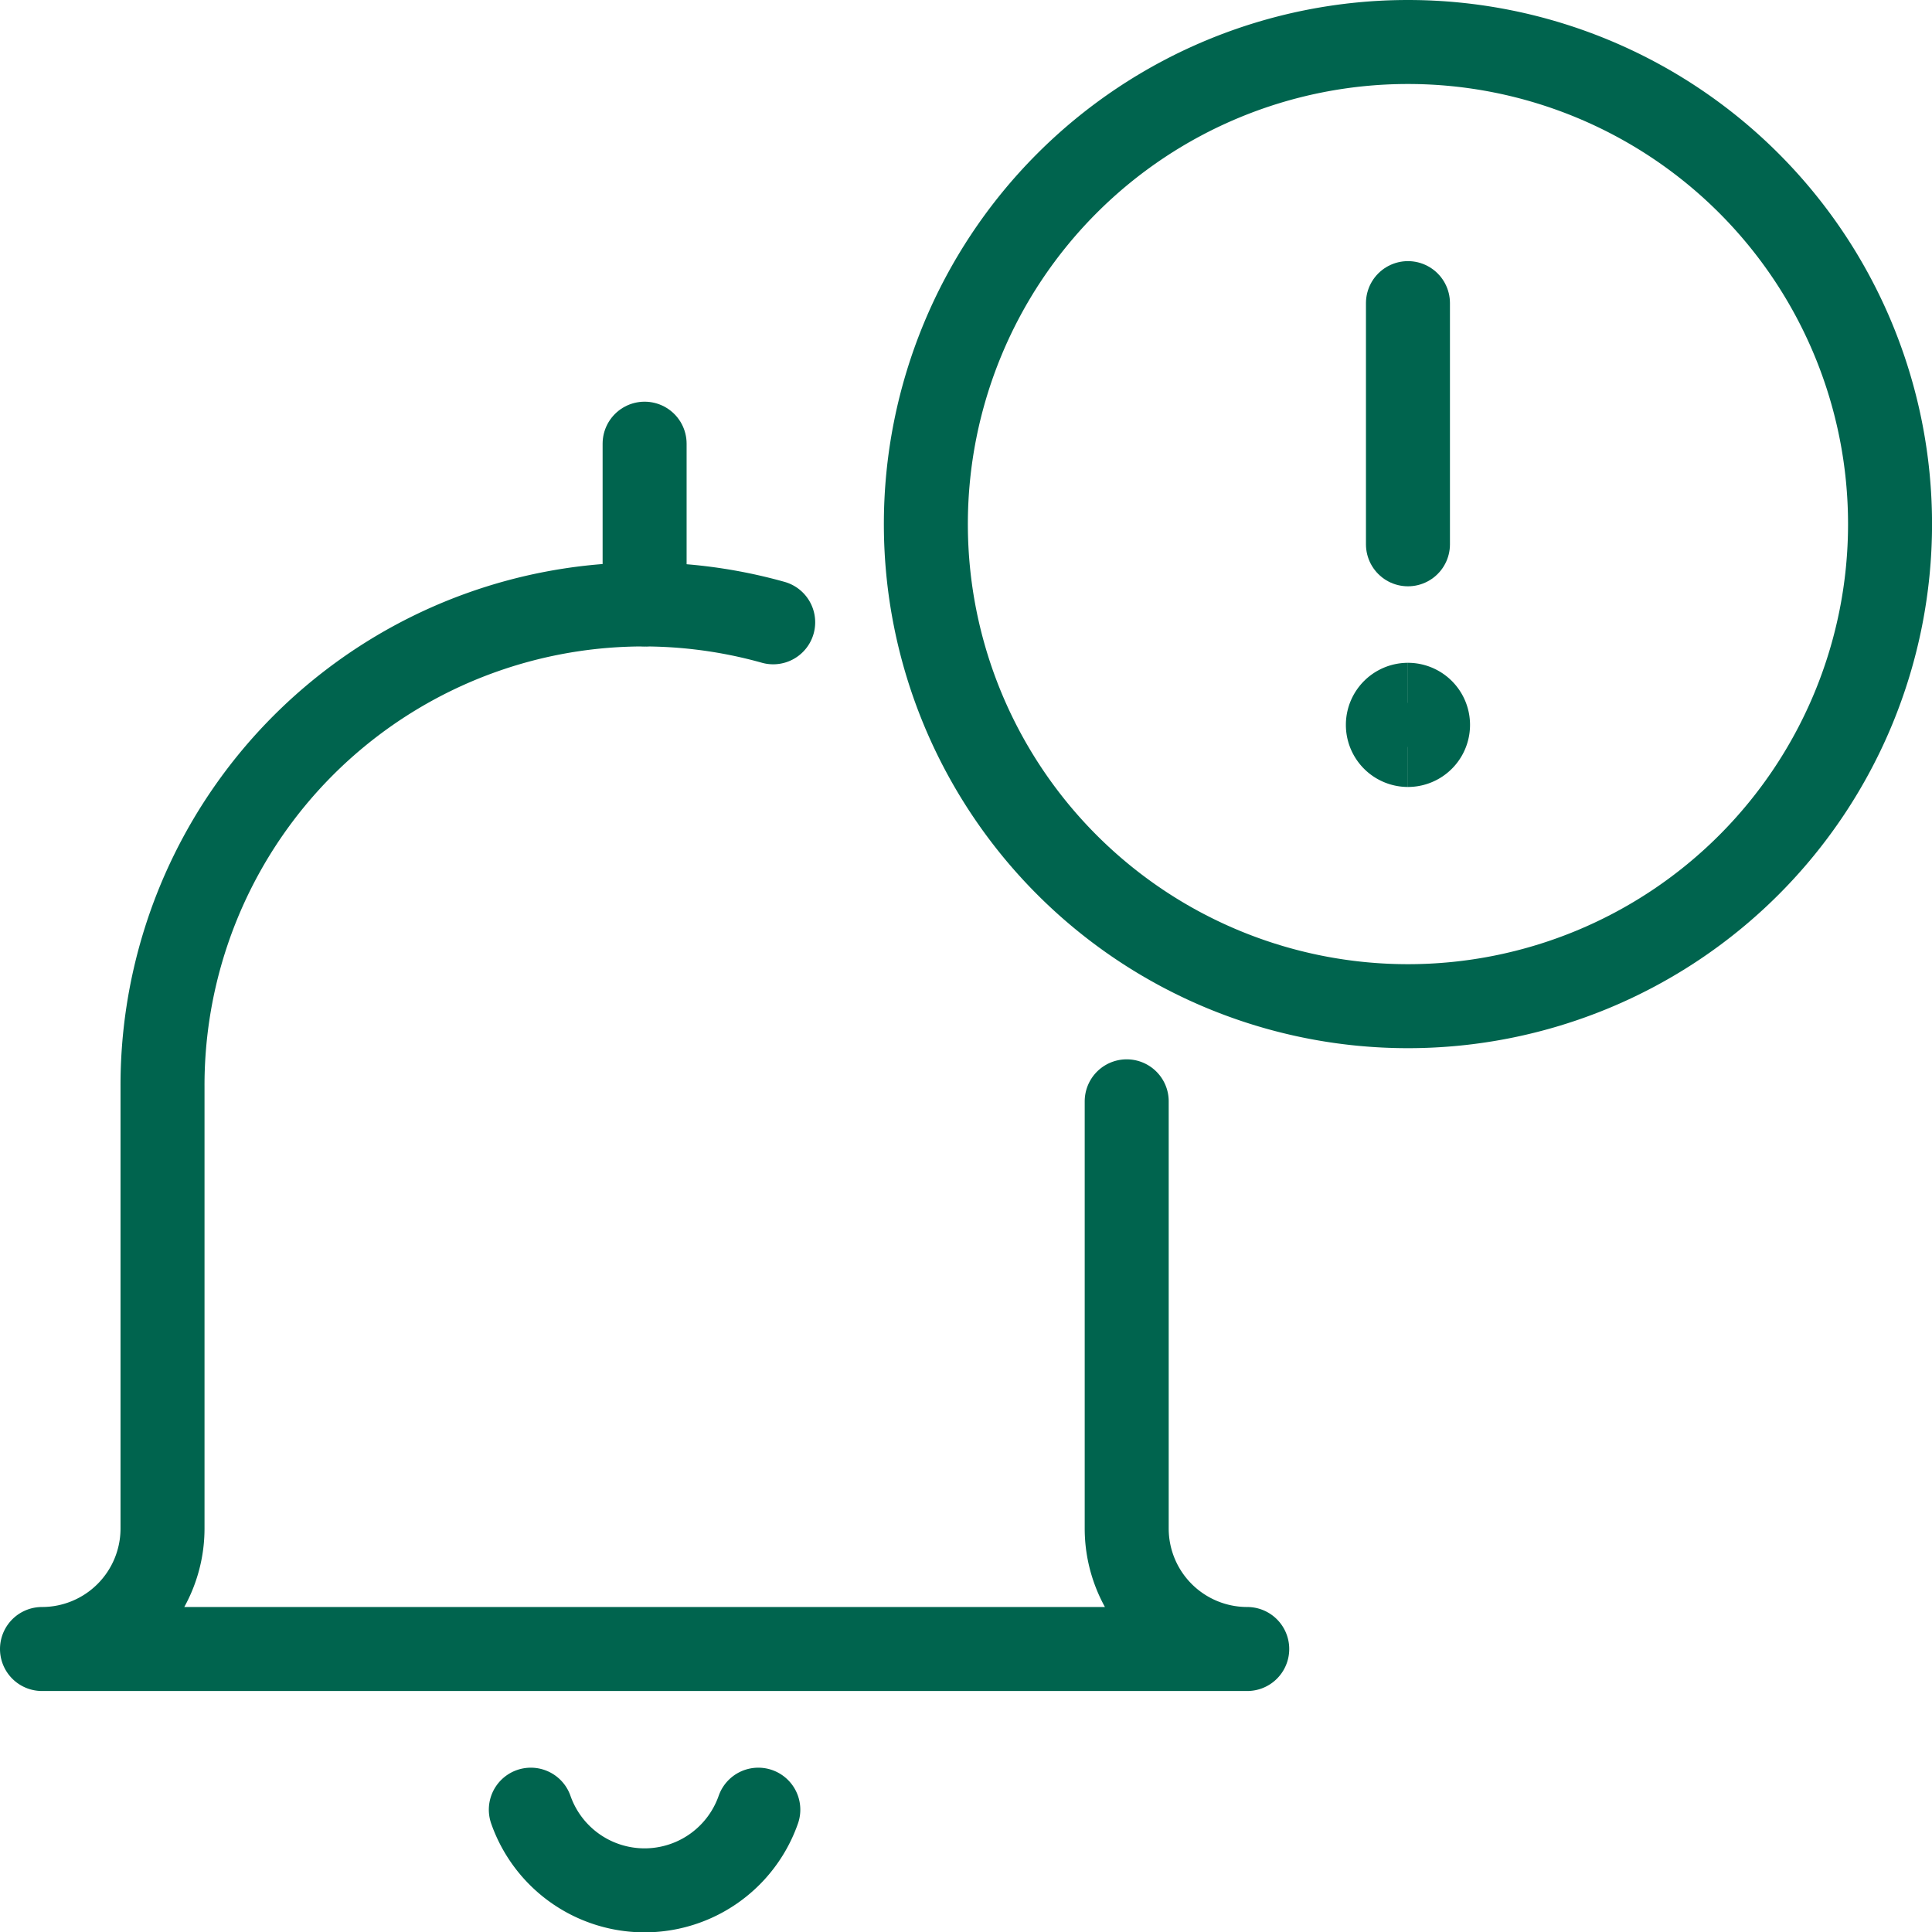
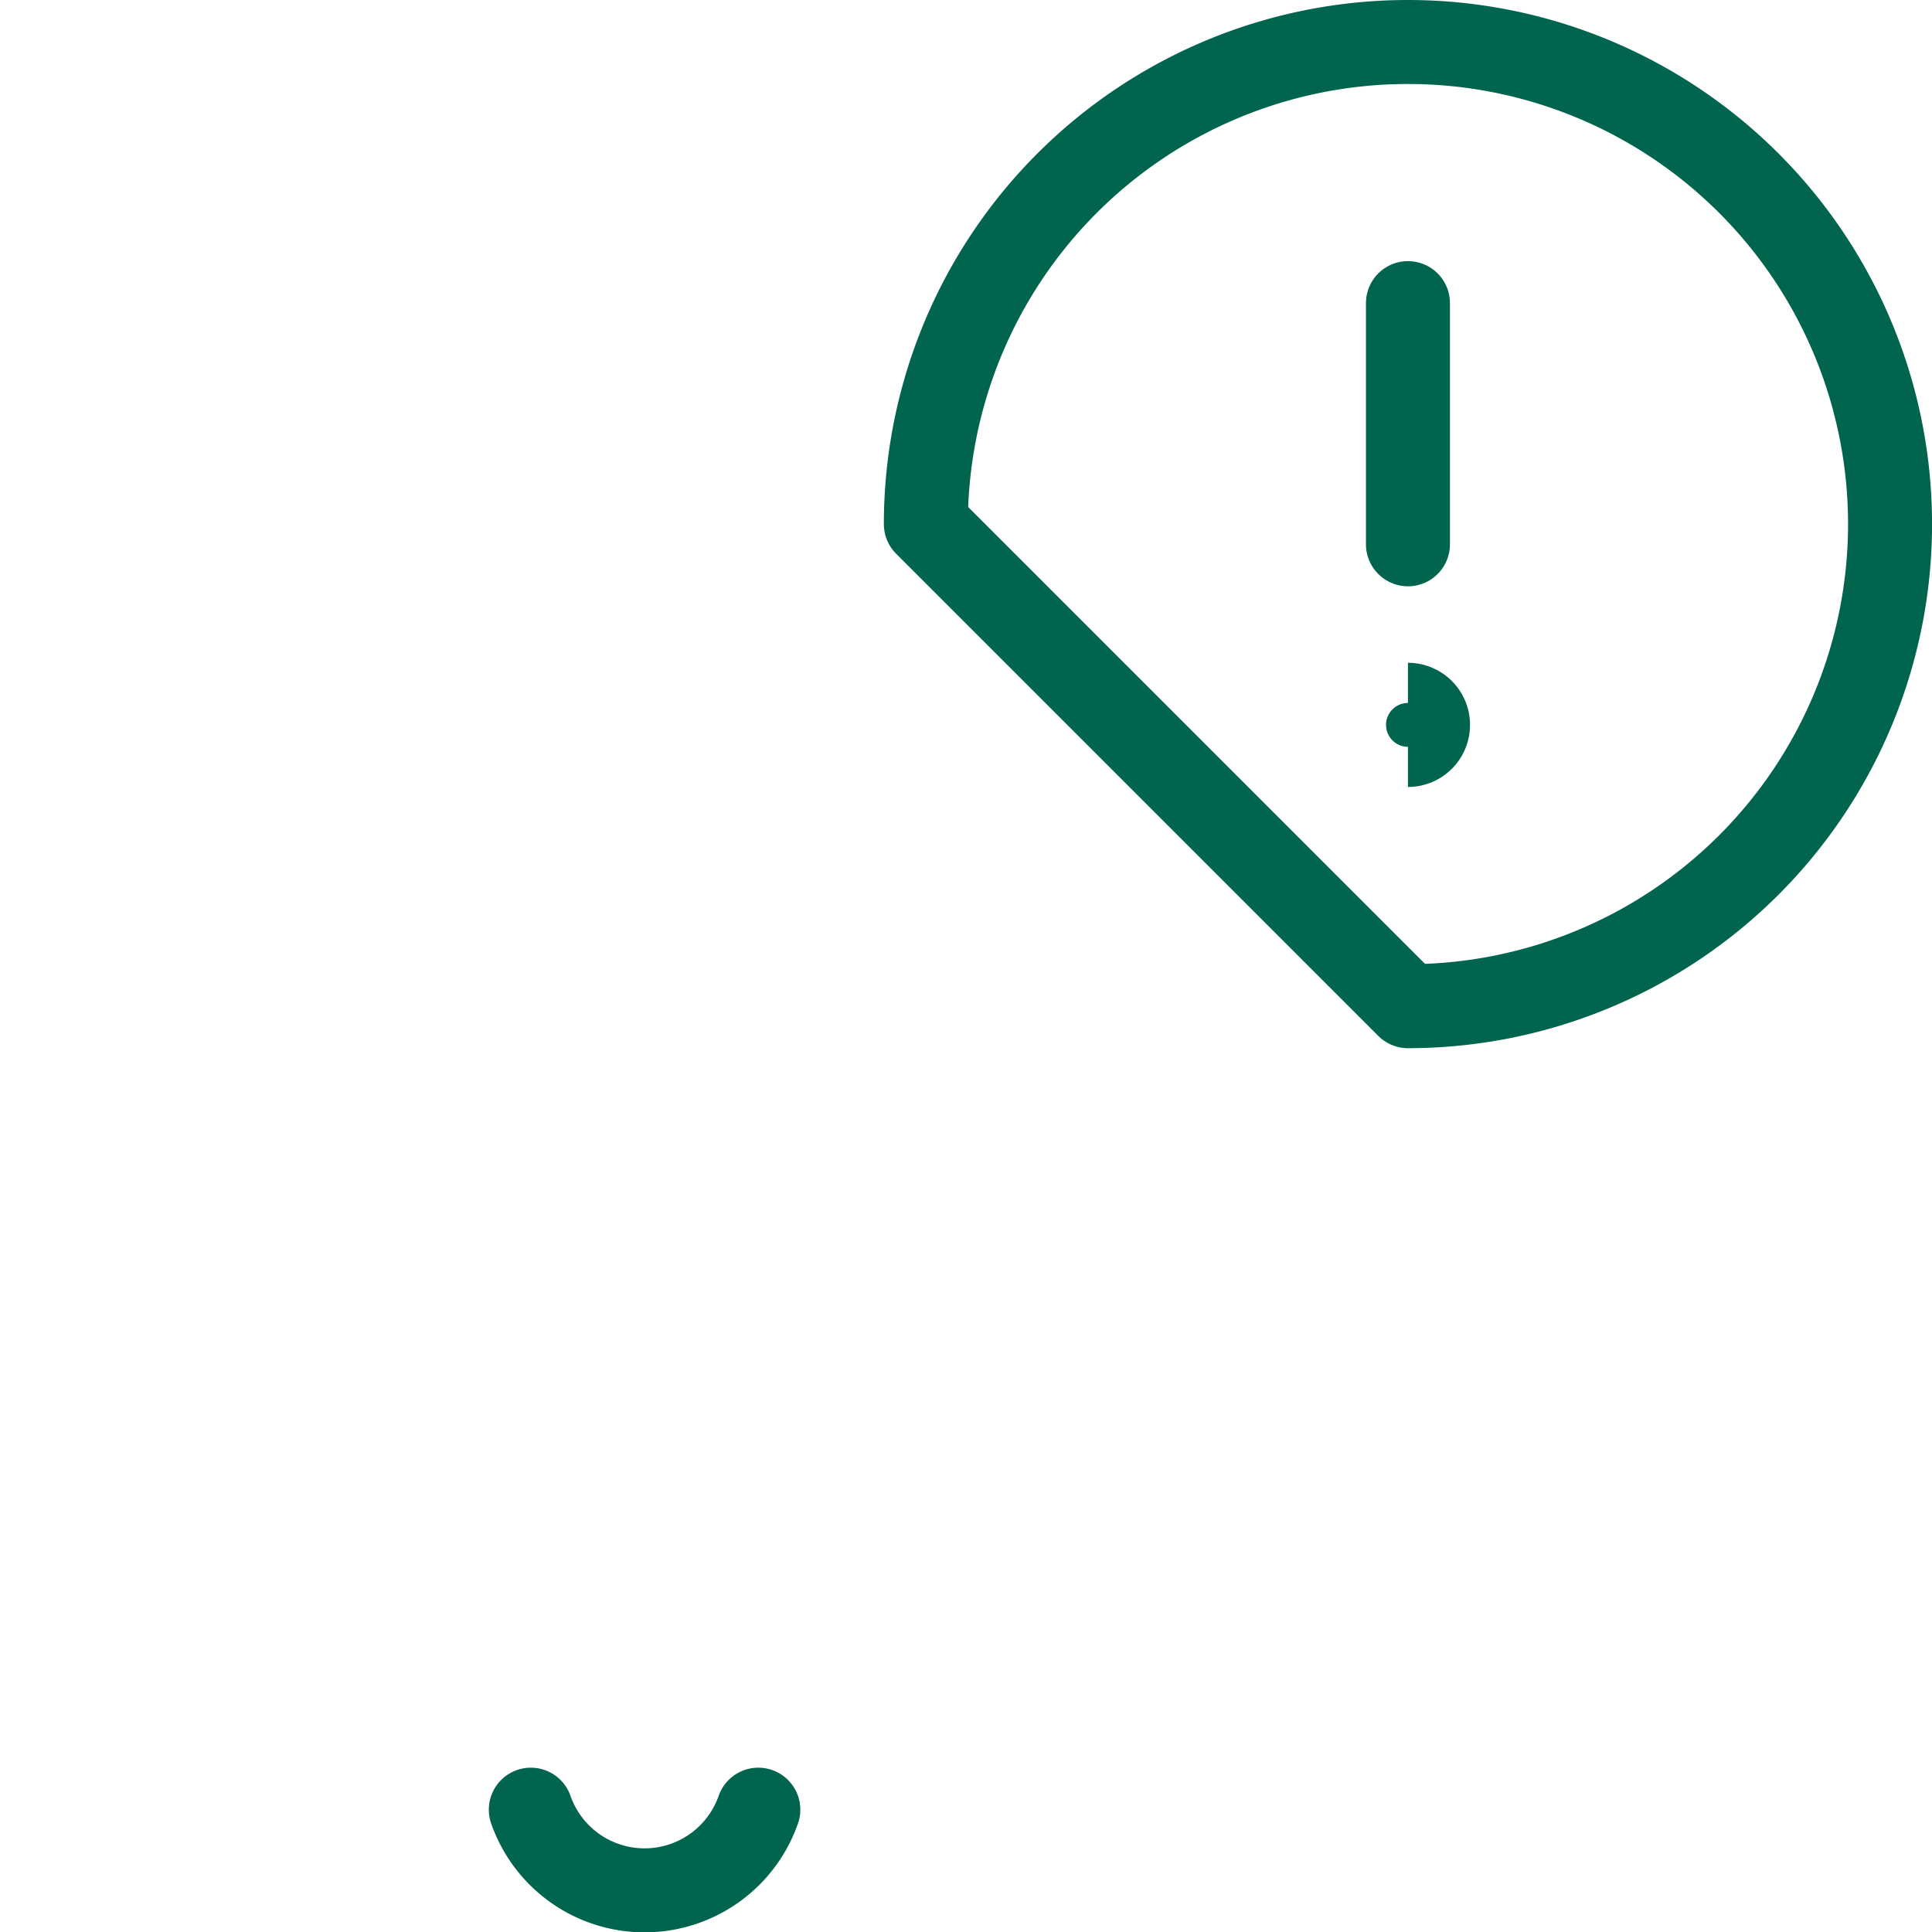
<svg xmlns="http://www.w3.org/2000/svg" width="44.163" height="44.165" viewBox="0 0 44.163 44.165">
  <g transform="translate(0.042 0.042)">
-     <path d="M32.142,16.987a.459.459,0,0,1,0-.918" fill="none" stroke="#00644e" stroke-width="1.92" />
    <path d="M32.142,16.987a.459.459,0,0,0,0-.918" fill="none" stroke="#00644e" stroke-width="1.92" />
    <path d="M32.142,12.4V6.887" fill="none" stroke="#00644e" stroke-linecap="round" stroke-linejoin="round" stroke-width="1.92" />
-     <path d="M32.142,22.958a11.02,11.02,0,1,0-11.02-11.02A11.02,11.02,0,0,0,32.142,22.958Z" fill="none" stroke="#00644e" stroke-linecap="round" stroke-linejoin="round" stroke-width="1.92" />
-     <path d="M17.632,14.183A10.992,10.992,0,0,0,3.673,24.8V34.9A2.755,2.755,0,0,1,.918,37.652h27.55A2.755,2.755,0,0,1,25.713,34.9V25.133" fill="none" stroke="#00644e" stroke-linecap="round" stroke-linejoin="round" stroke-width="1.92" />
+     <path d="M32.142,22.958a11.02,11.02,0,1,0-11.02-11.02Z" fill="none" stroke="#00644e" stroke-linecap="round" stroke-linejoin="round" stroke-width="1.92" />
    <path d="M17.292,41.325a2.755,2.755,0,0,1-5.2,0" fill="none" stroke="#00644e" stroke-linecap="round" stroke-linejoin="round" stroke-width="1.92" />
-     <path d="M14.693,10.1v3.673" fill="none" stroke="#00644e" stroke-linecap="round" stroke-linejoin="round" stroke-width="1.92" />
  </g>
</svg>